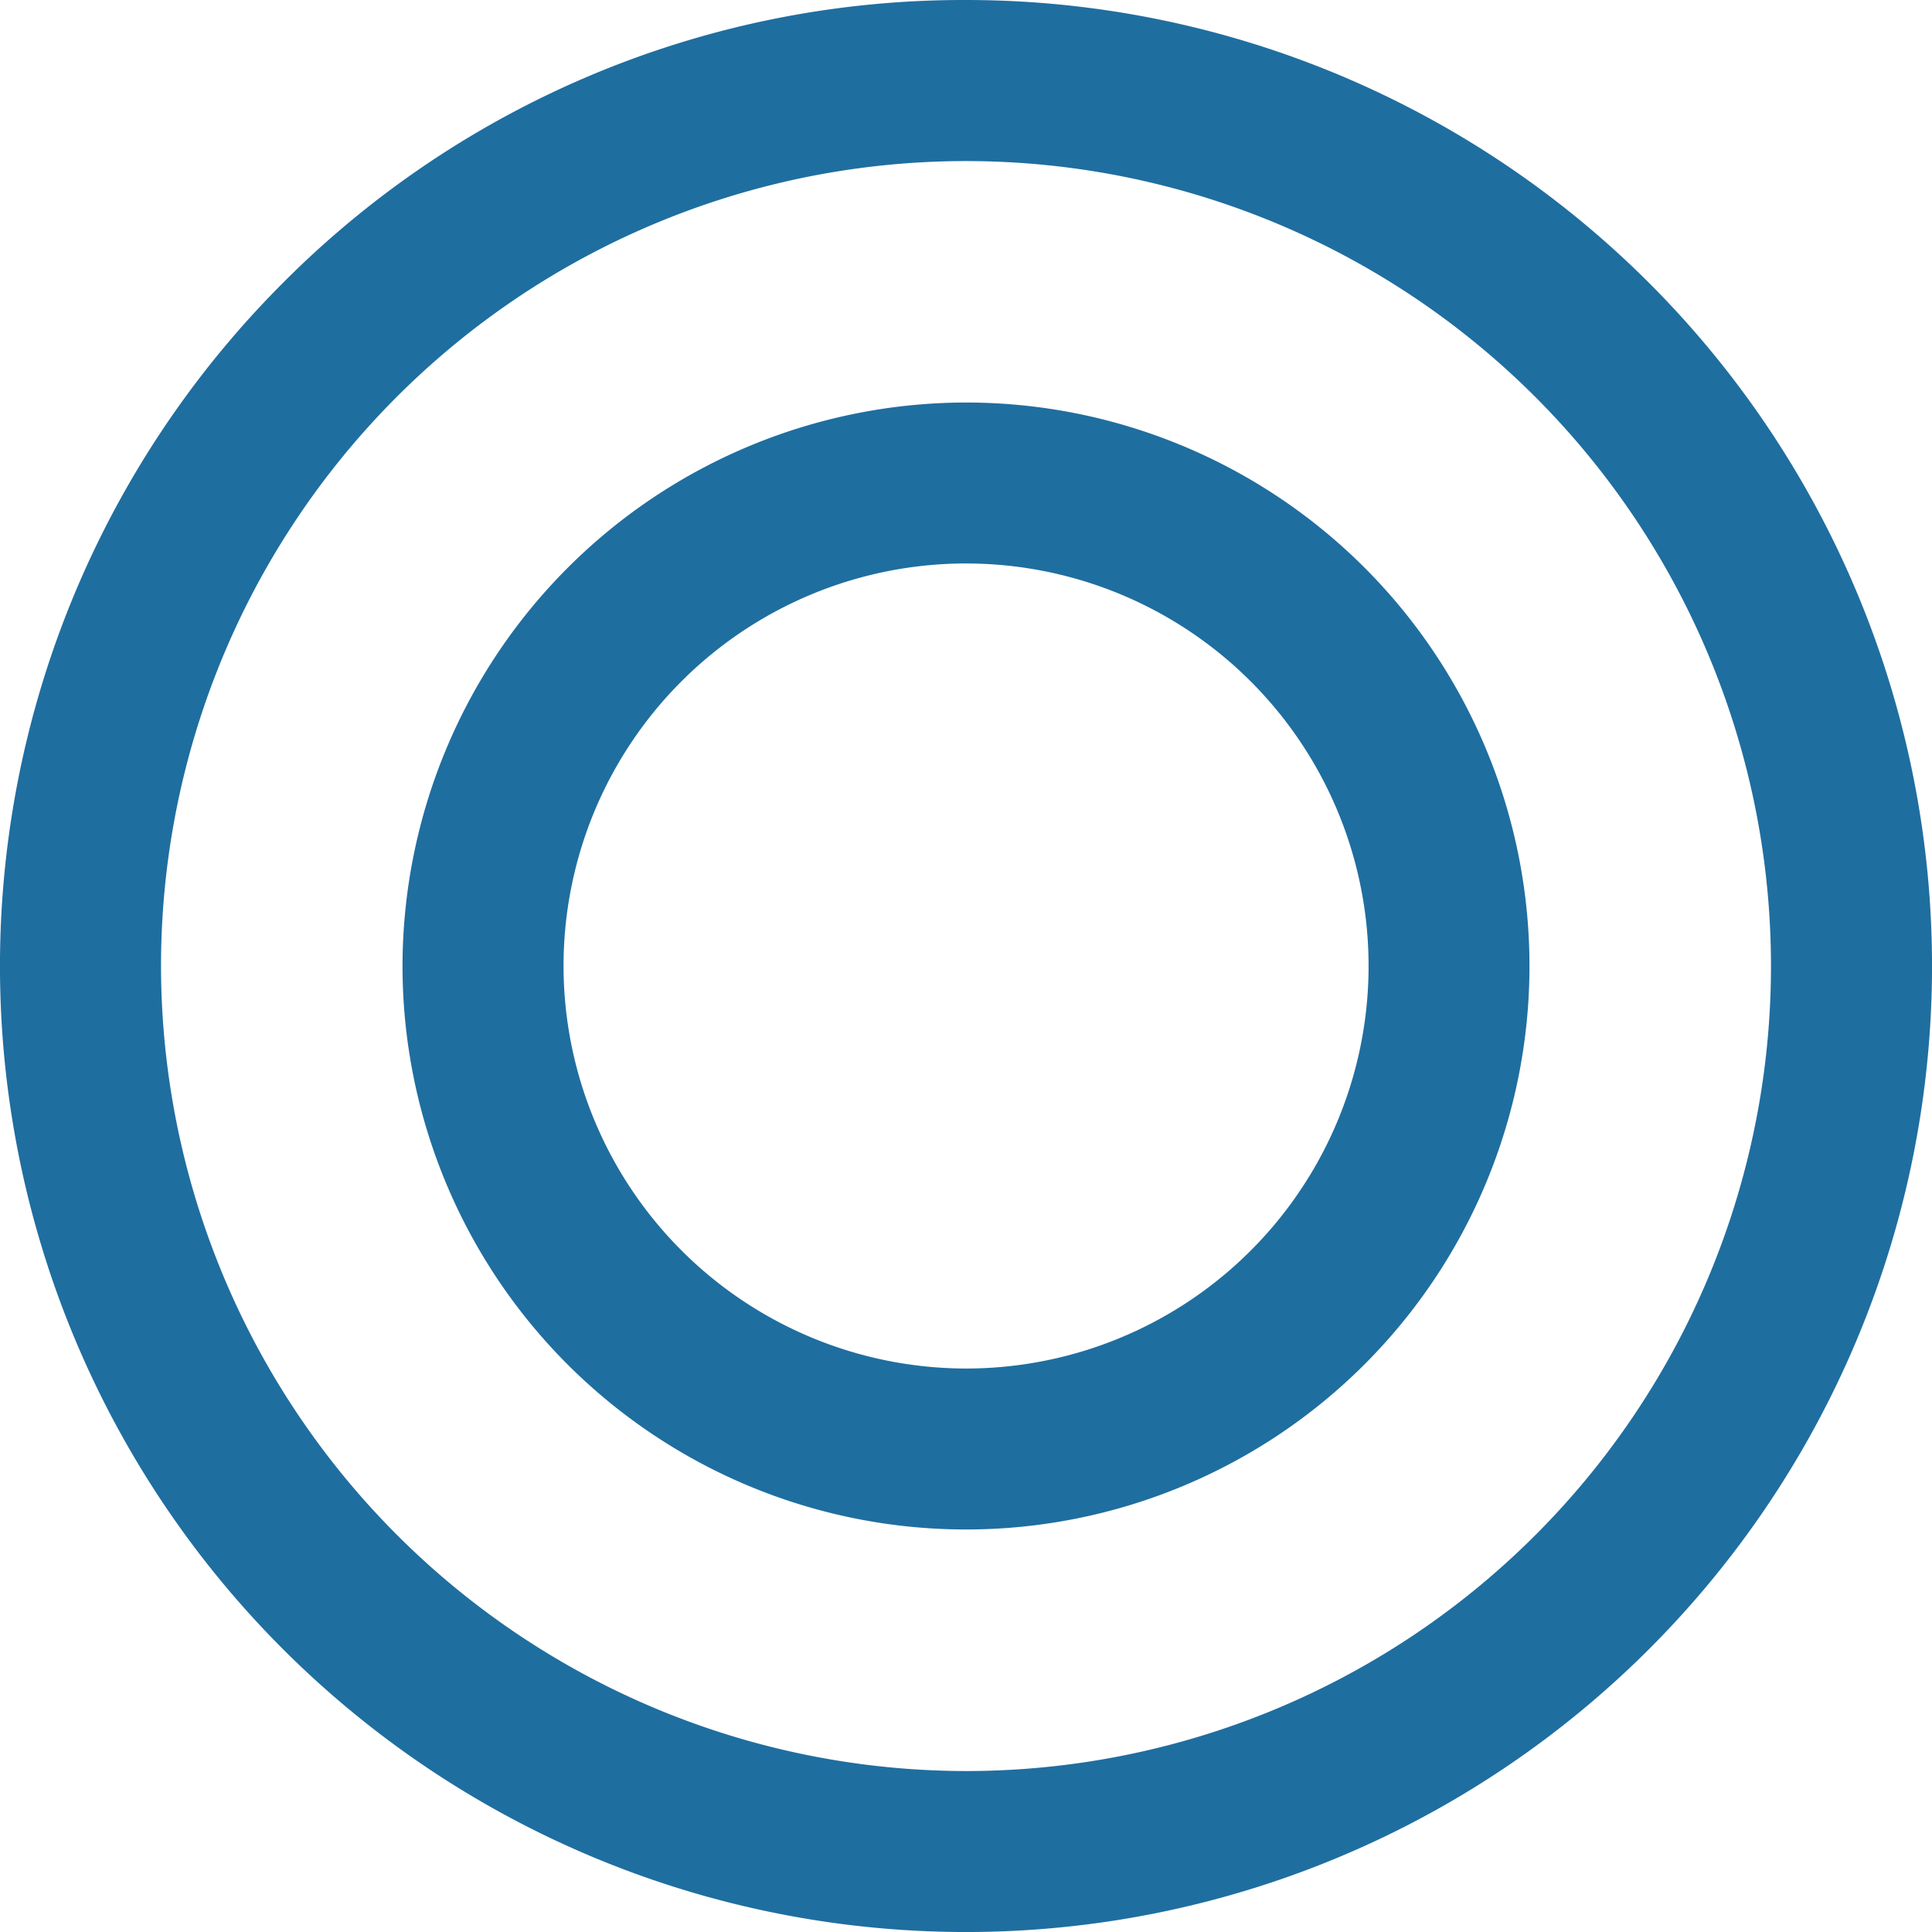
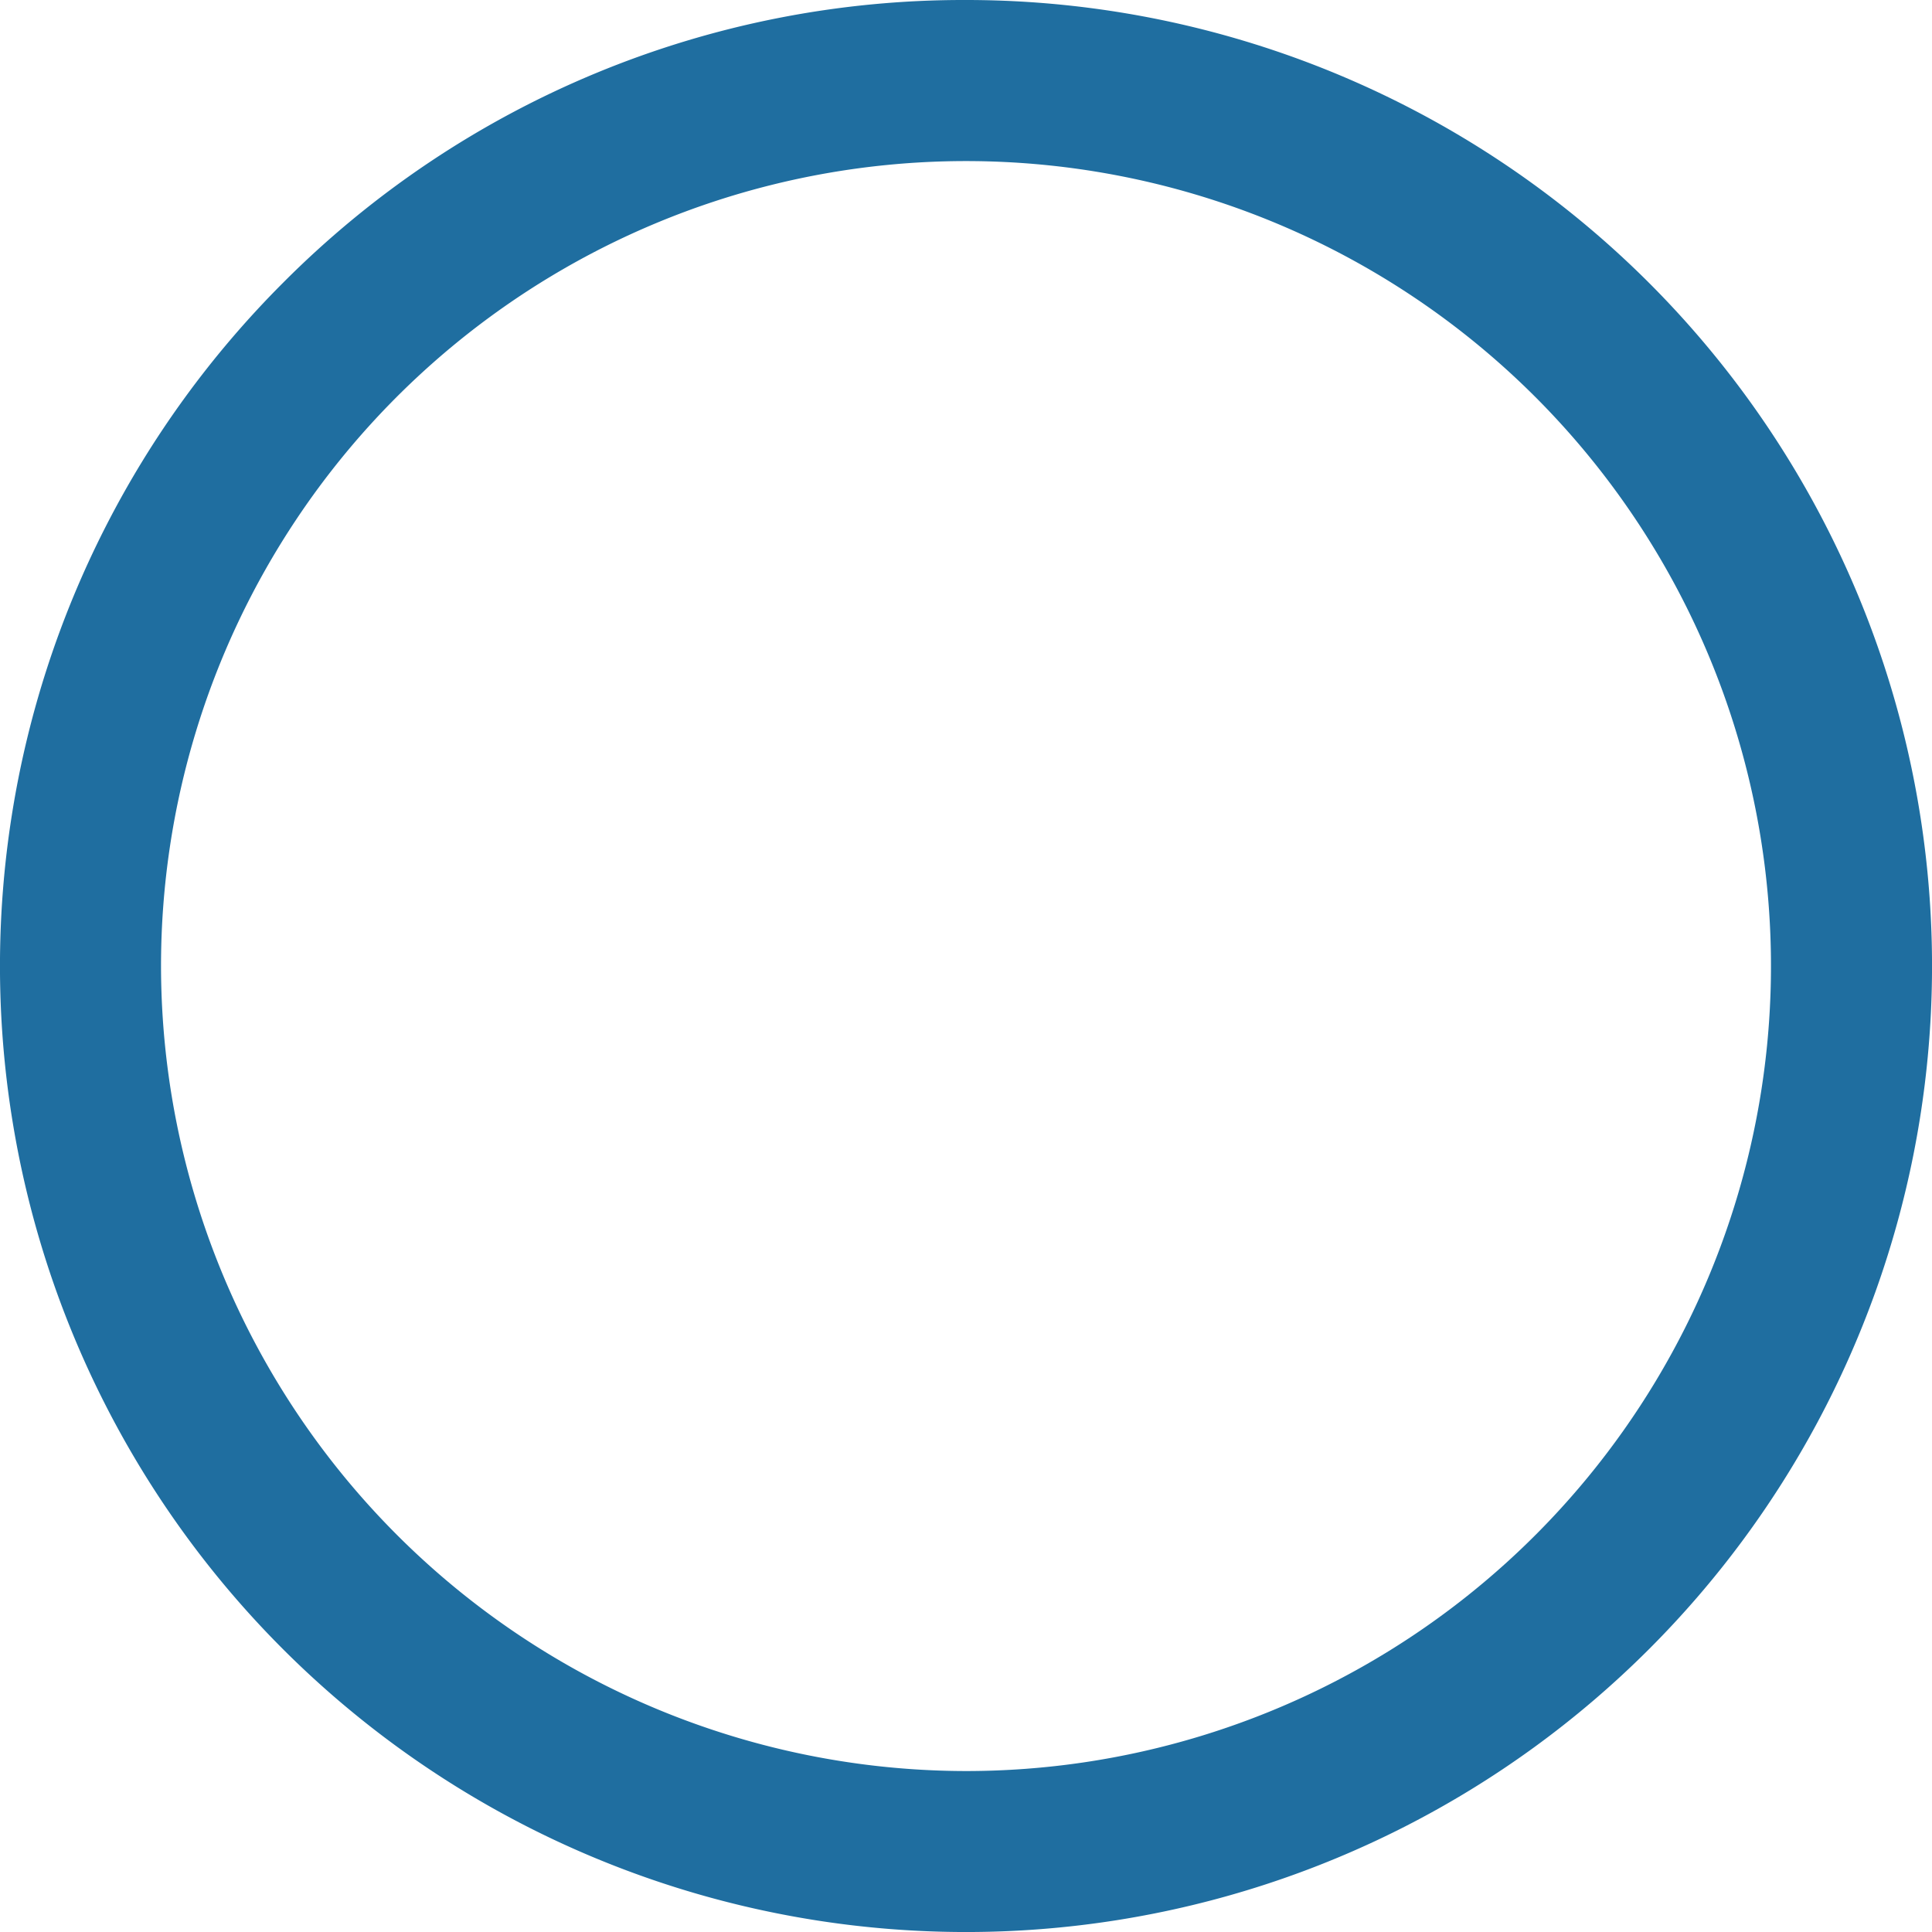
<svg xmlns="http://www.w3.org/2000/svg" id="グループ_2009" data-name="グループ 2009" width="32" height="32" viewBox="0 0 32 32">
  <path id="楕円形_8" data-name="楕円形 8" d="M15-1A16,16,0,0,1,26.314,26.314,16,16,0,0,1,3.686,3.686,15.9,15.9,0,0,1,15-1Zm0,29.334A13.333,13.333,0,1,0,1.667,15,13.348,13.348,0,0,0,15,28.334Z" transform="translate(1 1)" fill="#1f6ea0" />
-   <path id="楕円形_9" data-name="楕円形 9" d="M8.333-1A9.333,9.333,0,1,1-1,8.333,9.344,9.344,0,0,1,8.333-1Zm0,16A6.667,6.667,0,1,0,1.667,8.333,6.674,6.674,0,0,0,8.333,15Z" transform="translate(7.667 7.667)" fill="#1f6ea0" />
</svg>